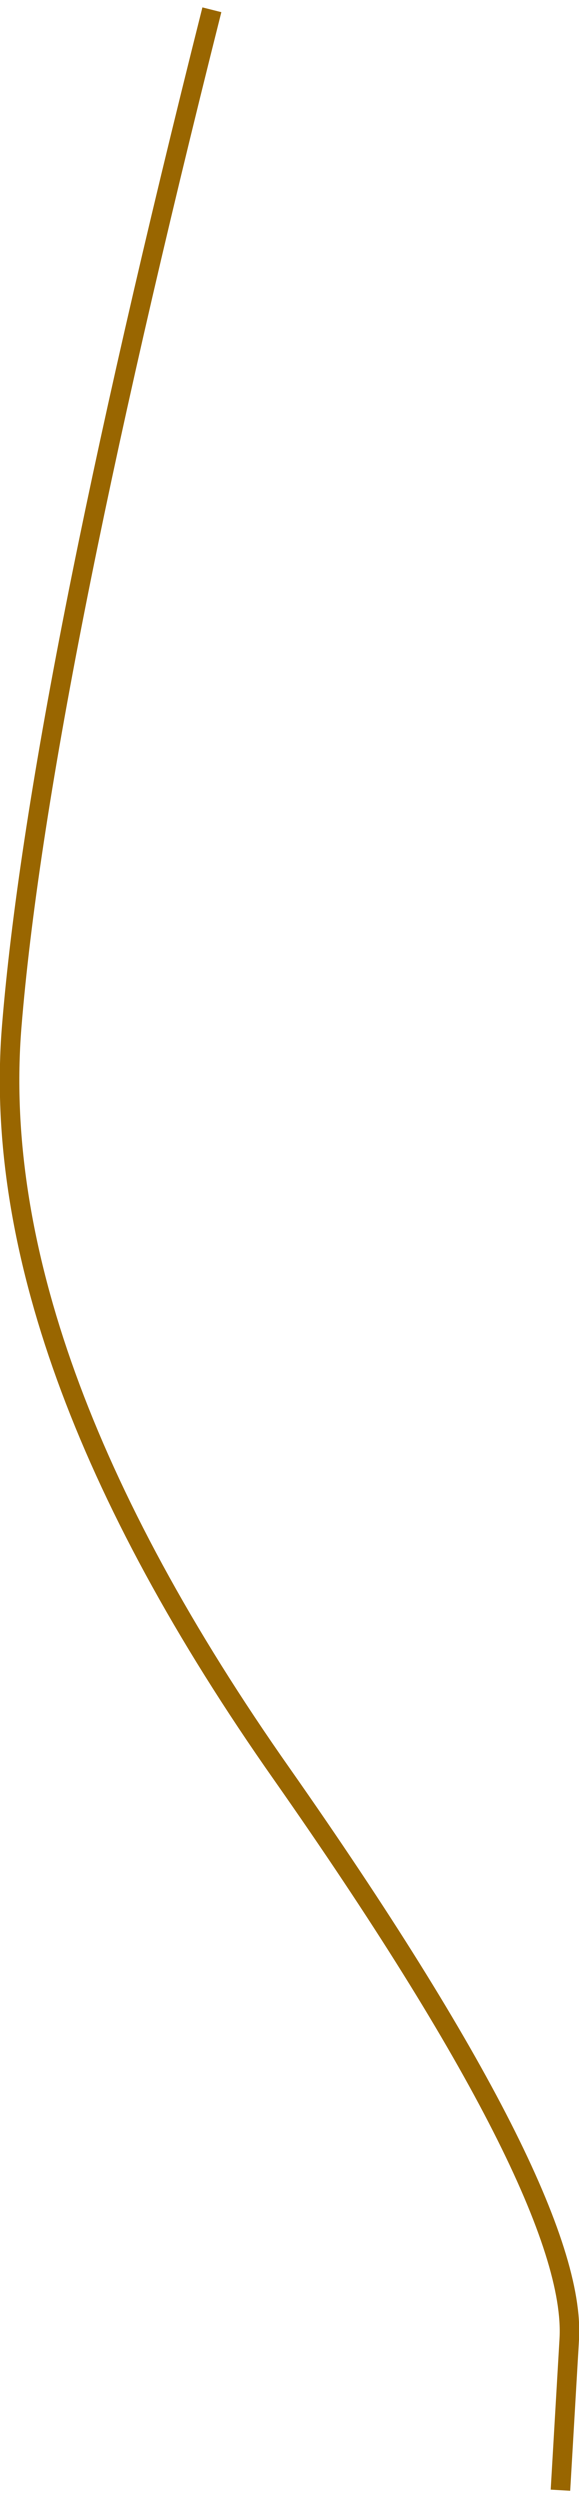
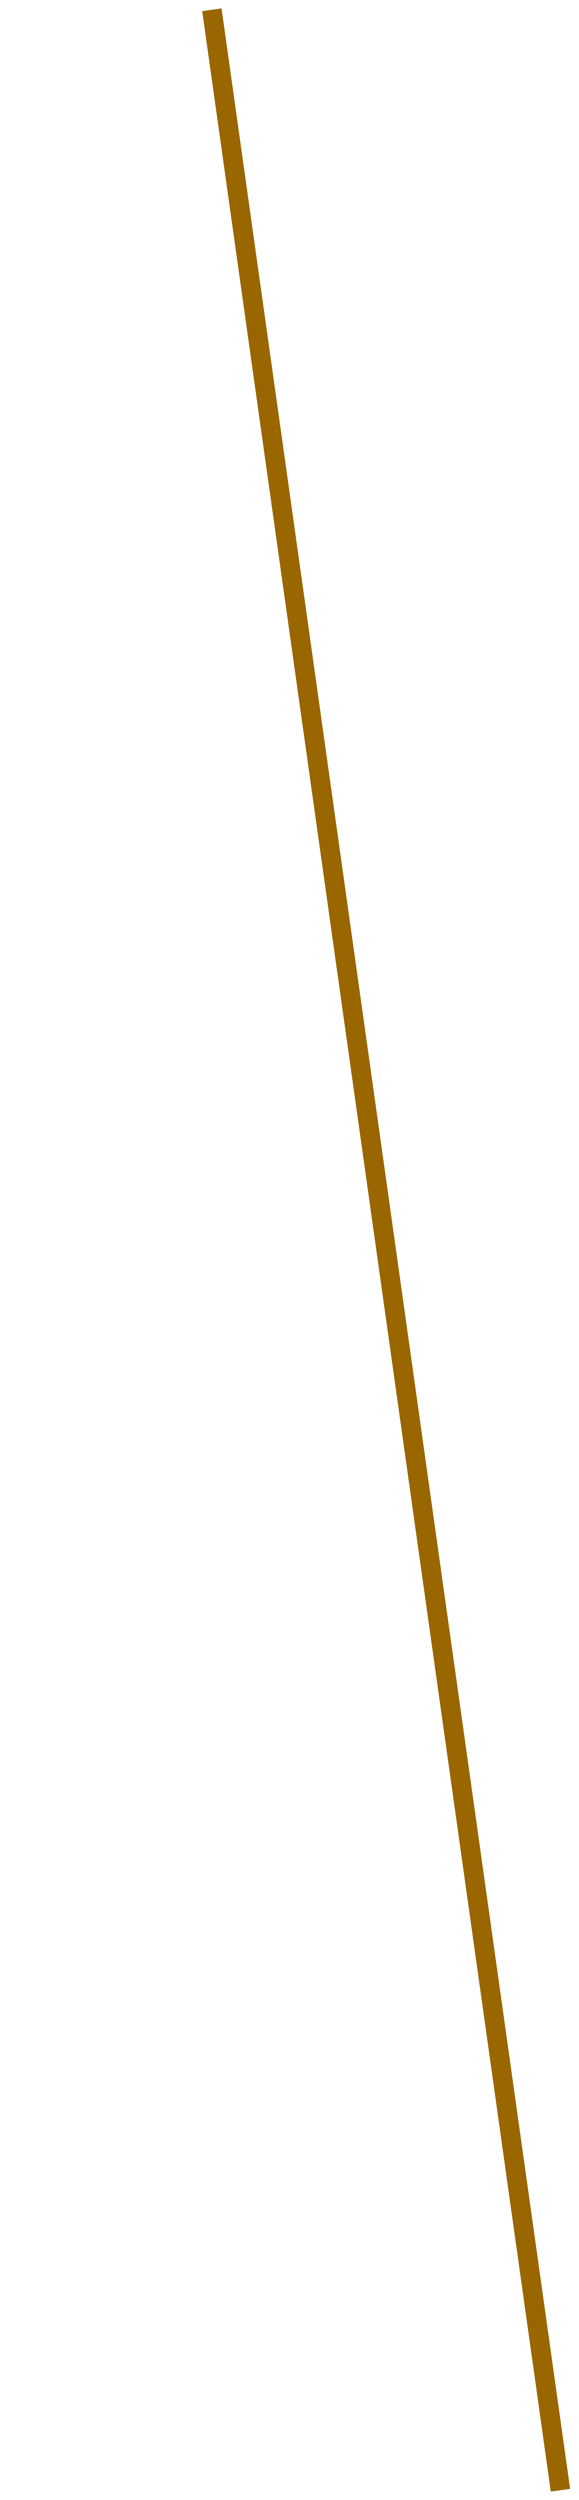
<svg xmlns="http://www.w3.org/2000/svg" height="127.85px" width="29.65px">
  <g transform="matrix(1.0, 0.0, 0.0, 1.0, -19.1, -37.5)">
-     <path d="M29.95 38.0 Q21.05 73.35 19.7 90.0 18.35 106.65 33.55 128.25 48.7 149.85 48.25 157.15 L47.8 164.85" fill="none" stroke="#996600" stroke-linecap="butt" stroke-linejoin="miter-clip" stroke-miterlimit="3.0" stroke-width="1.0" />
+     <path d="M29.95 38.0 L47.8 164.85" fill="none" stroke="#996600" stroke-linecap="butt" stroke-linejoin="miter-clip" stroke-miterlimit="3.0" stroke-width="1.0" />
  </g>
</svg>